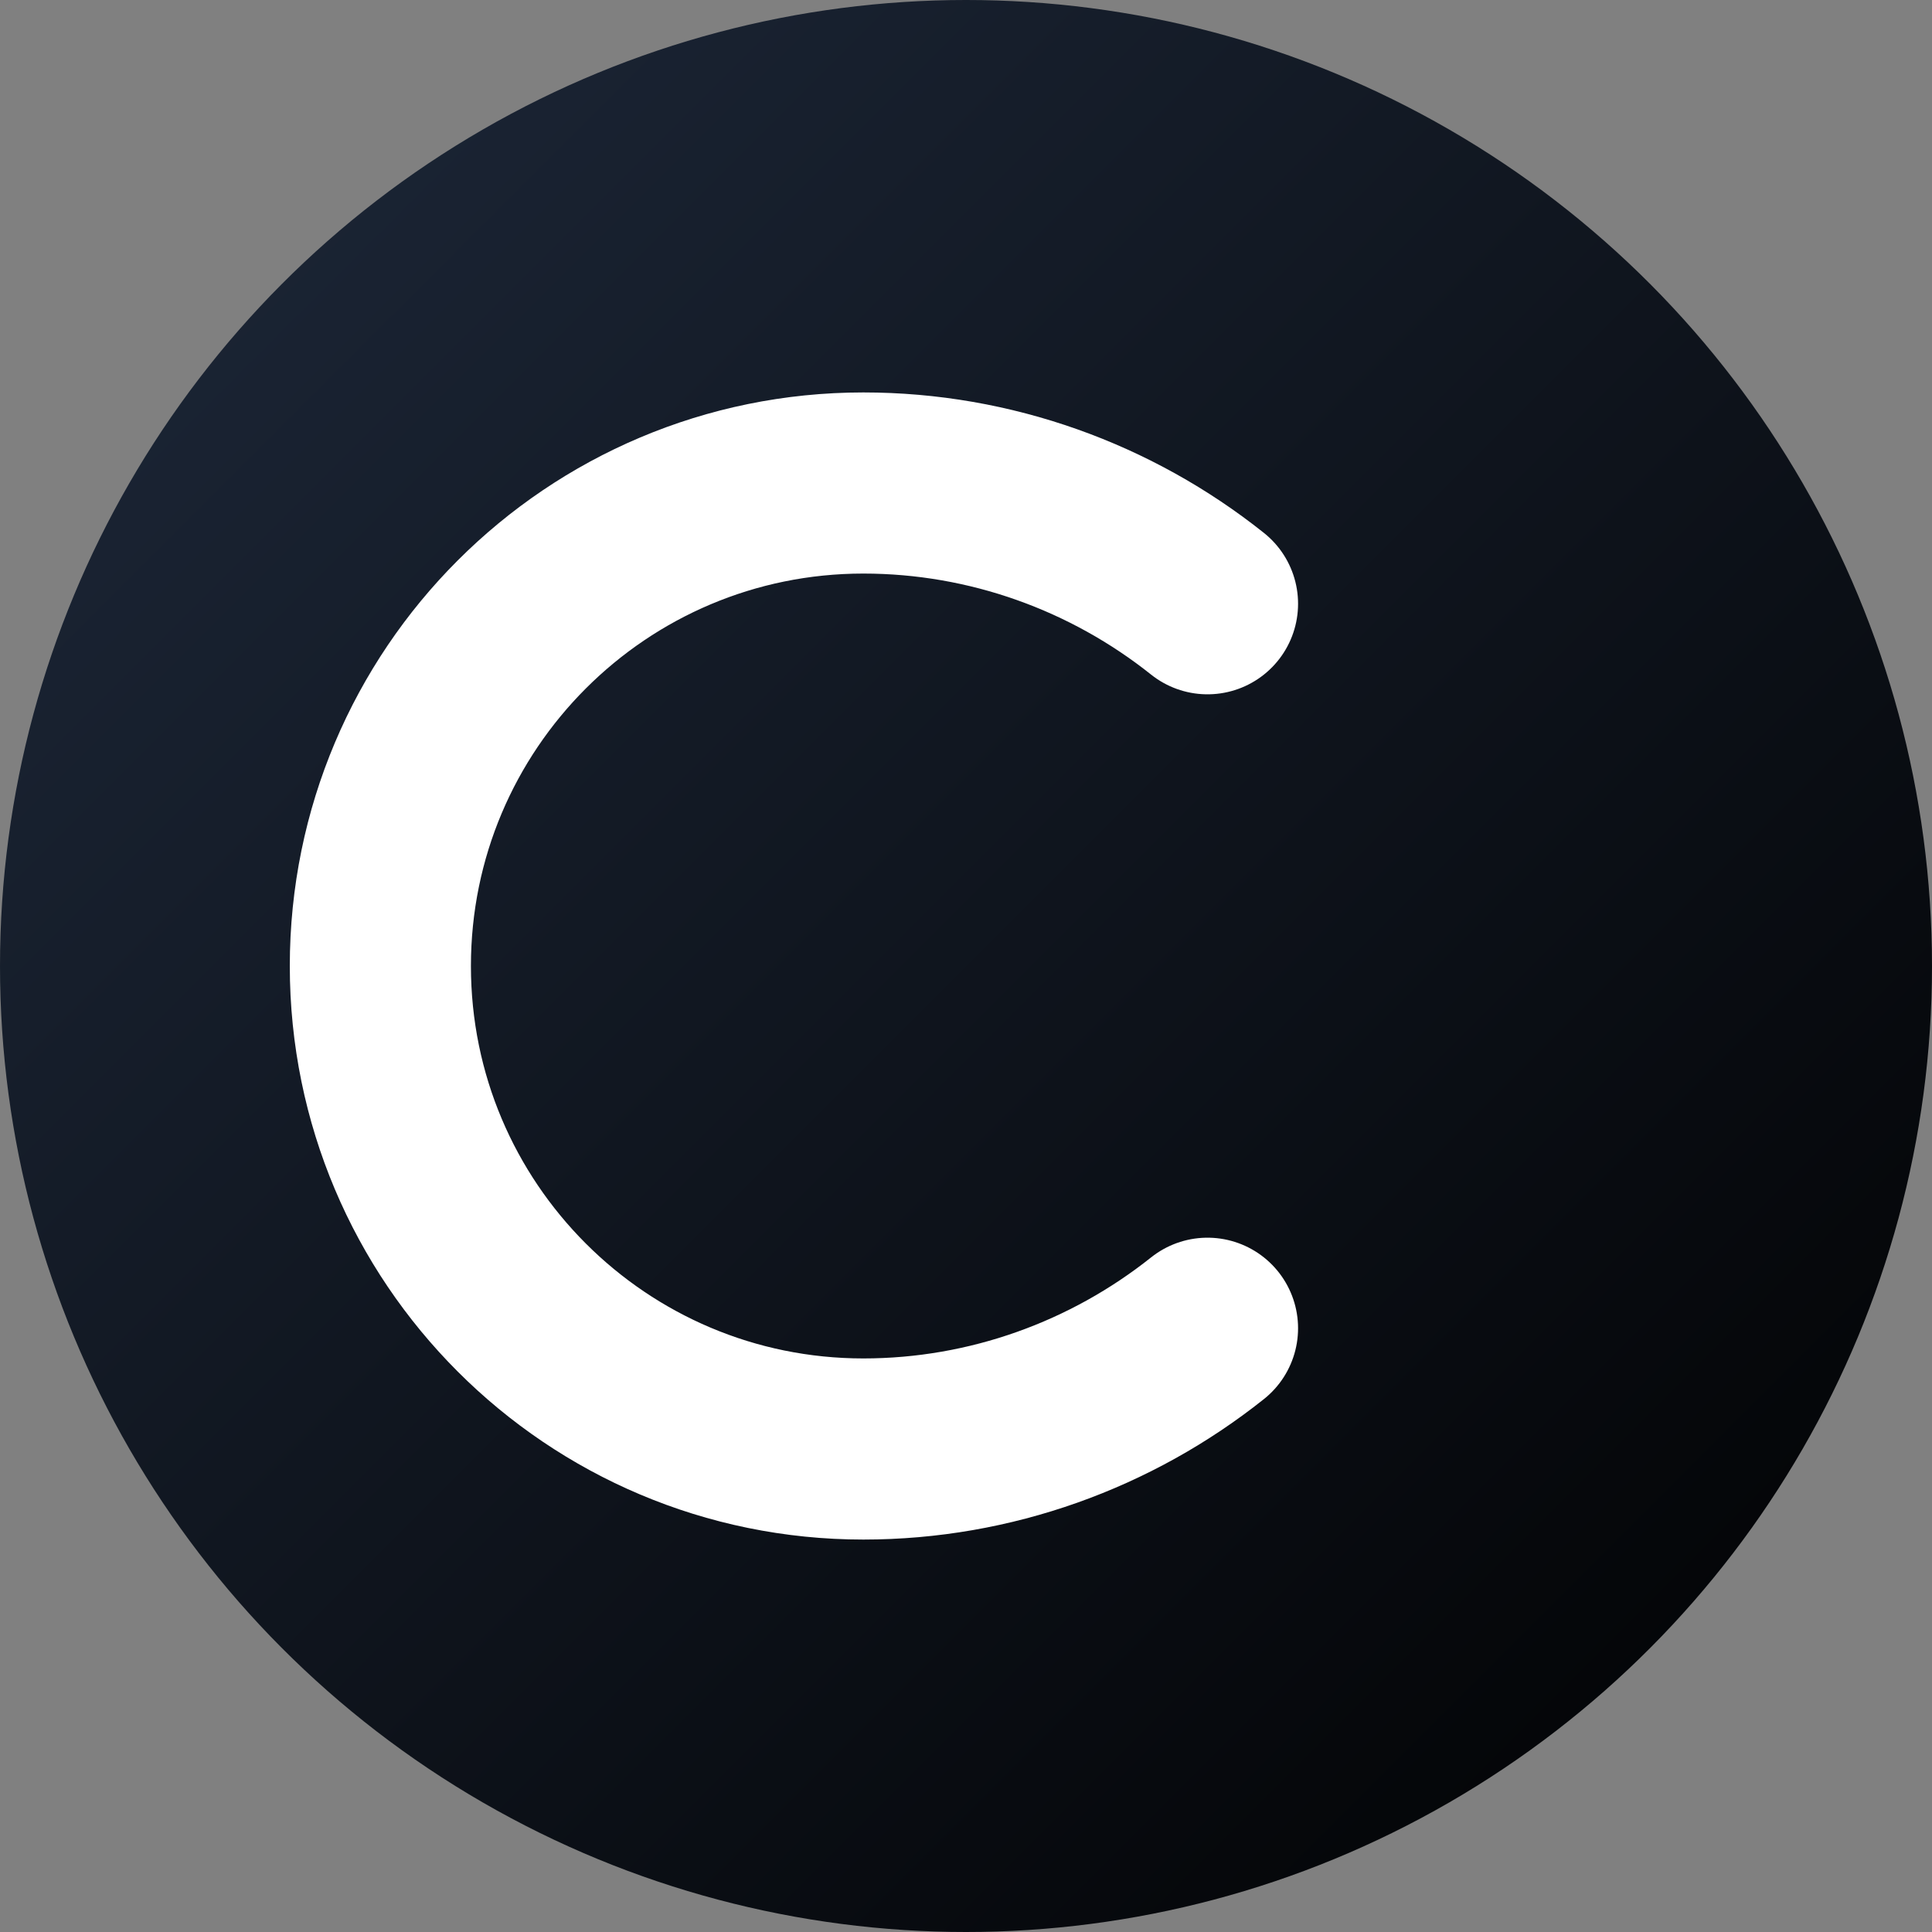
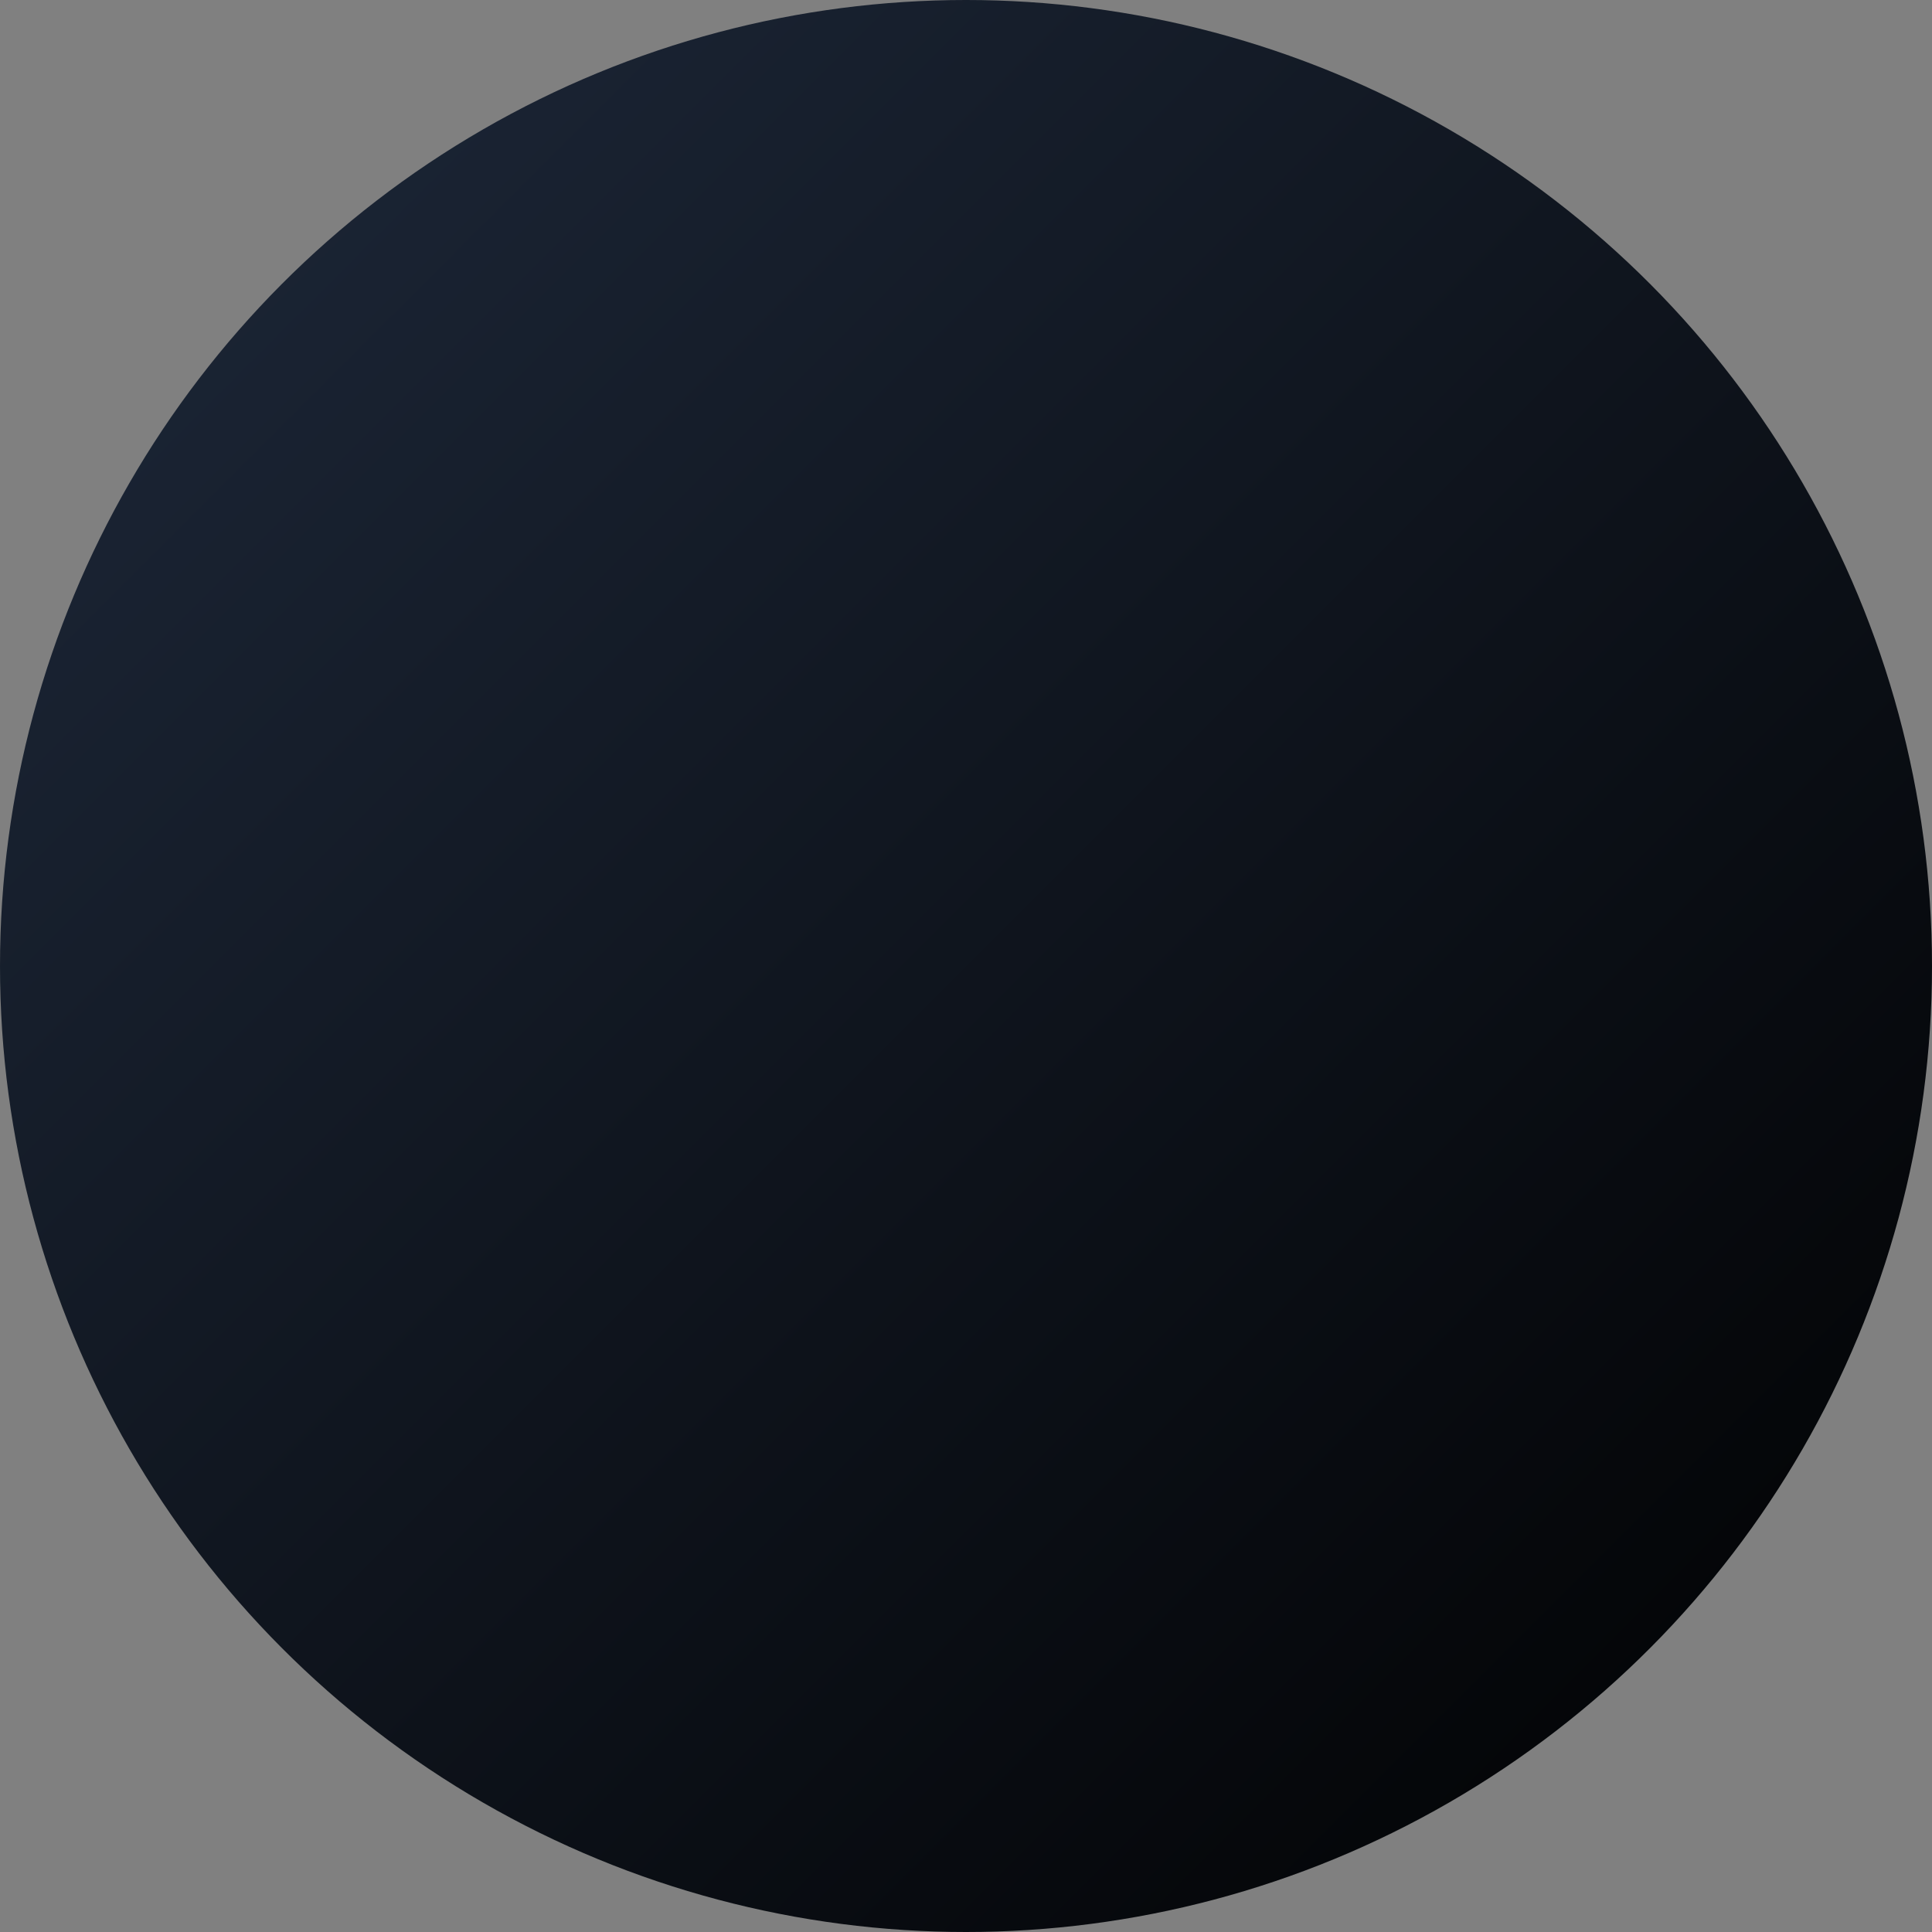
<svg xmlns="http://www.w3.org/2000/svg" width="32" height="32" viewBox="0 0 32 32" fill="none">
  <rect x="0" y="0" width="32" height="32" fill="#808080" stroke="none" />
  <circle cx="16" cy="16" r="16" fill="url(#gradient)" />
-   <path d="M20 10C18.409 8.732 16.406 8 14.3 8C9.88 8 6.3 11.58 6.3 16C6.3 20.42 9.88 24 14.3 24C16.406 24 18.409 23.267 20 22" stroke="white" stroke-width="3" stroke-linecap="round" />
  <defs>
    <linearGradient id="gradient" x1="0" y1="0" x2="32" y2="32" gradientUnits="userSpaceOnUse">
      <stop offset="0%" stop-color="#1e293b" />
      <stop offset="100%" stop-color="#000000" />
    </linearGradient>
  </defs>
</svg>